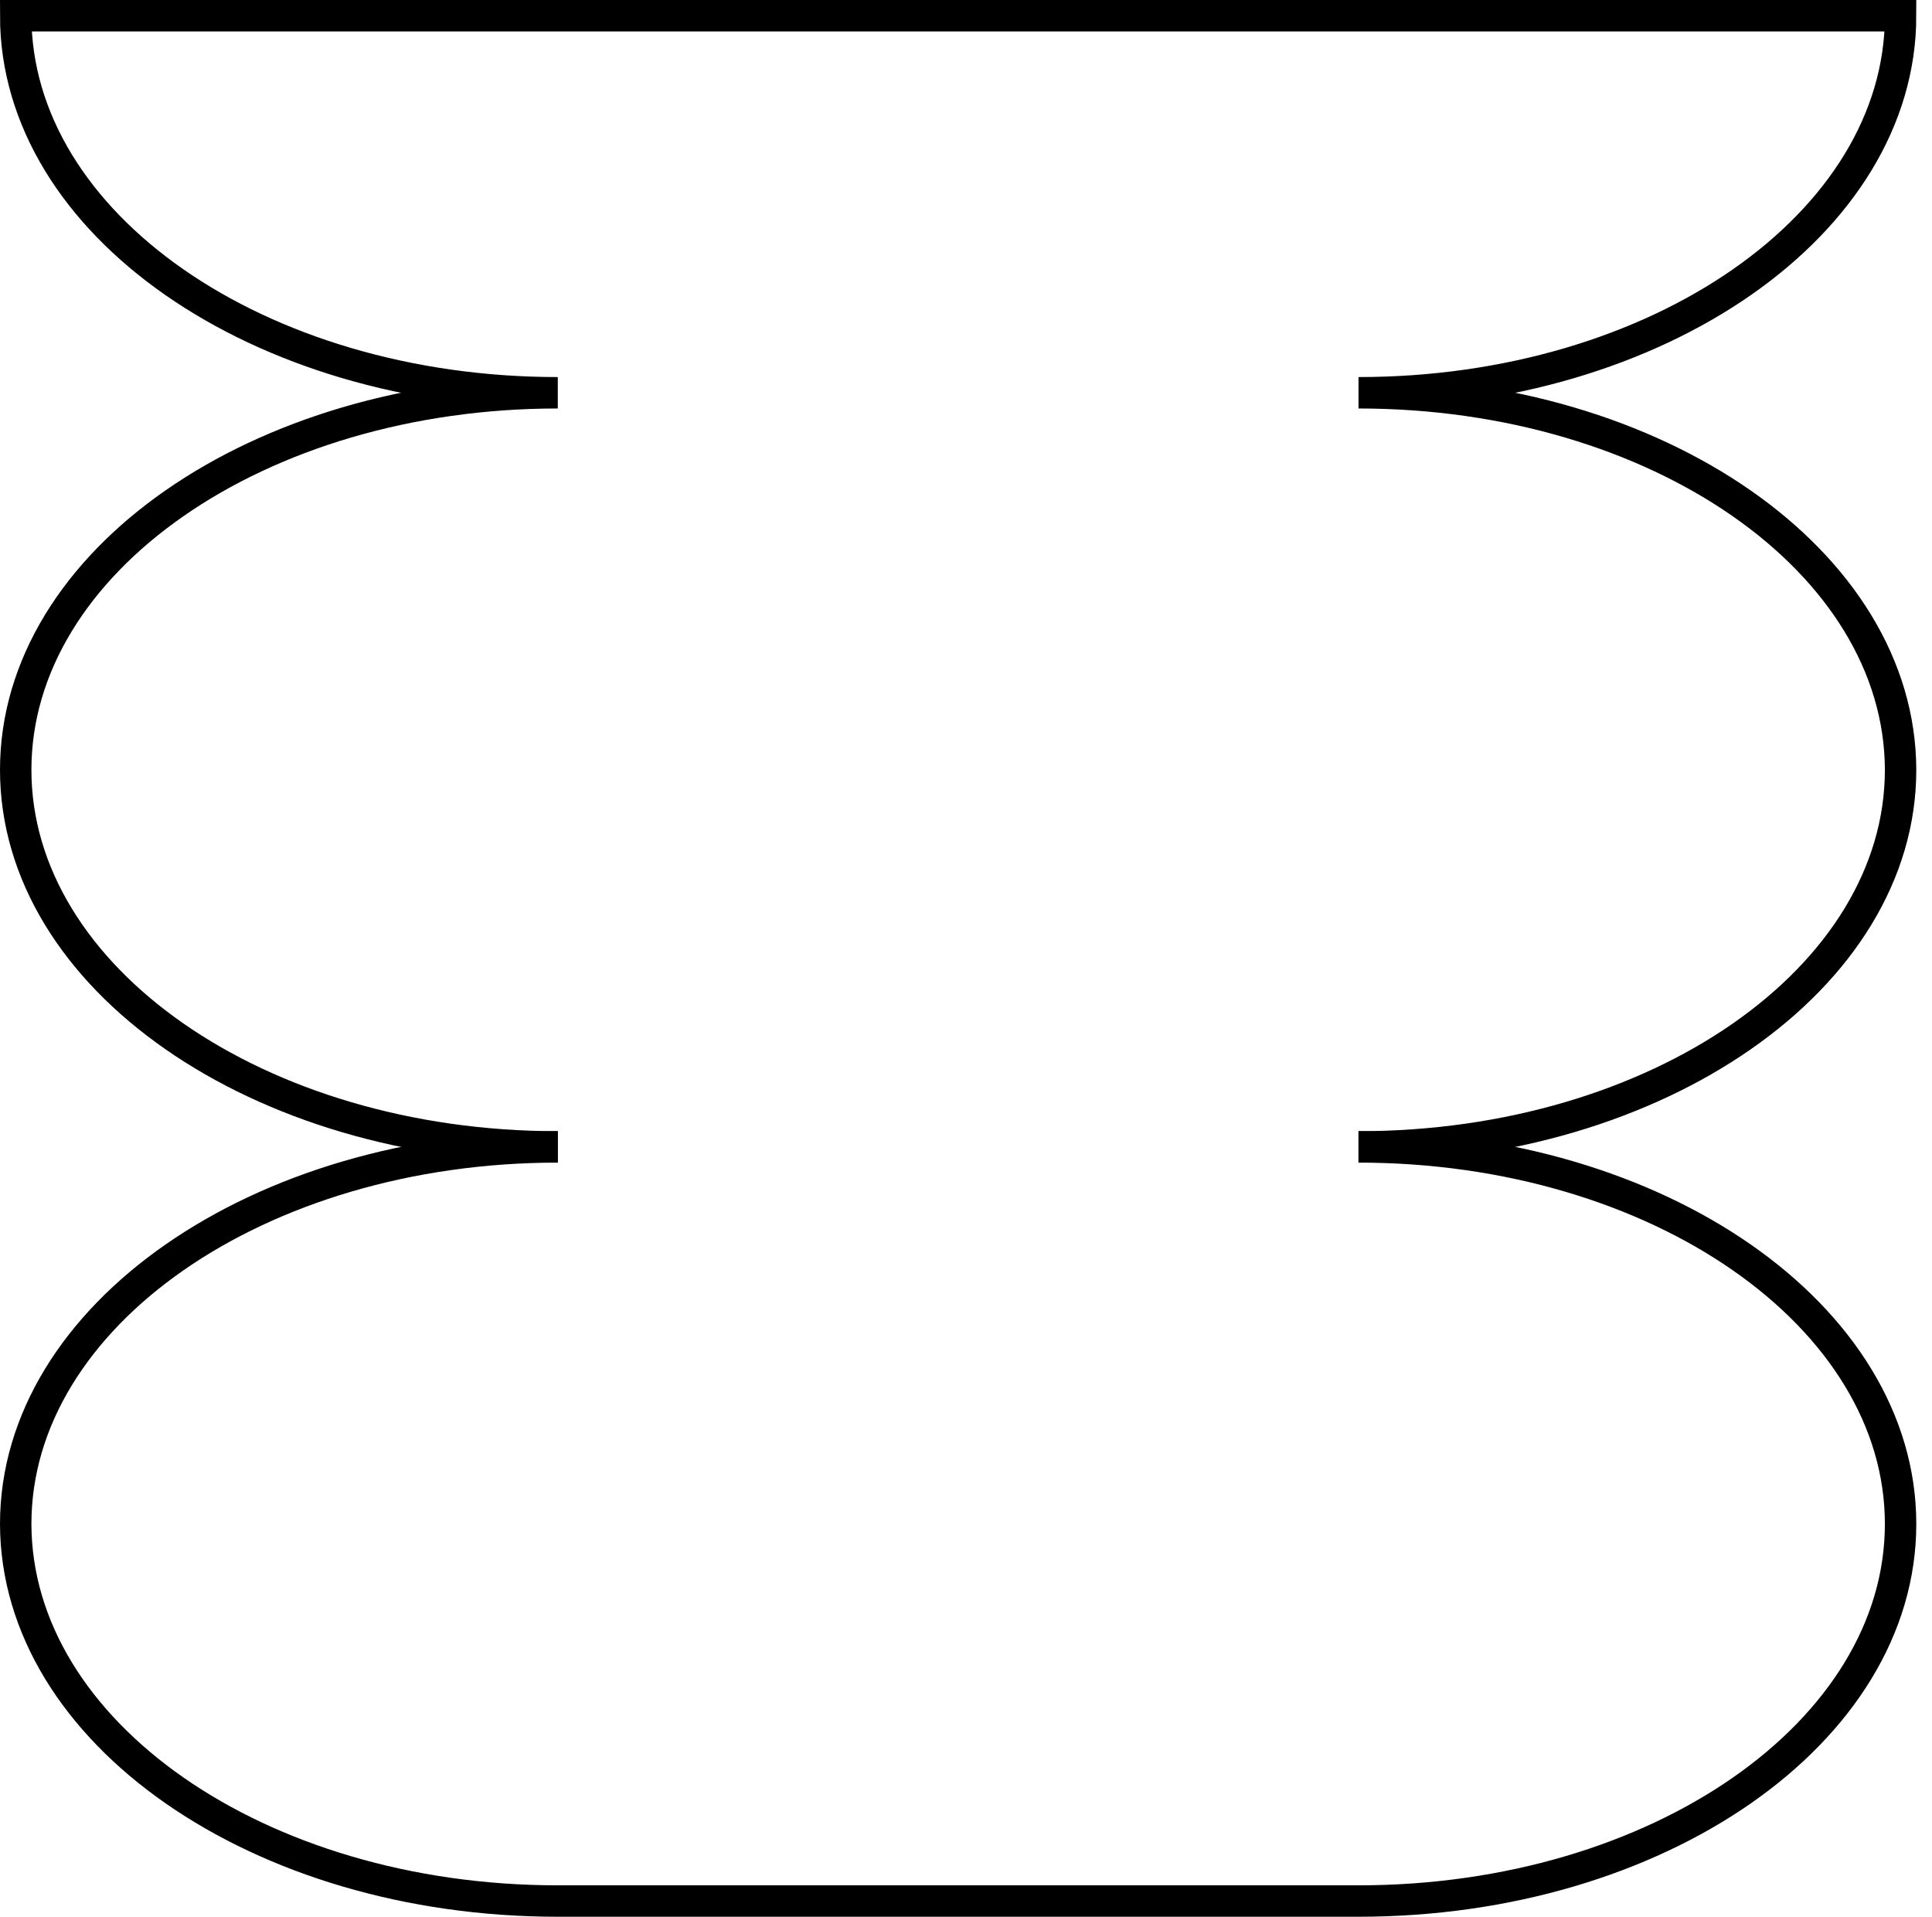
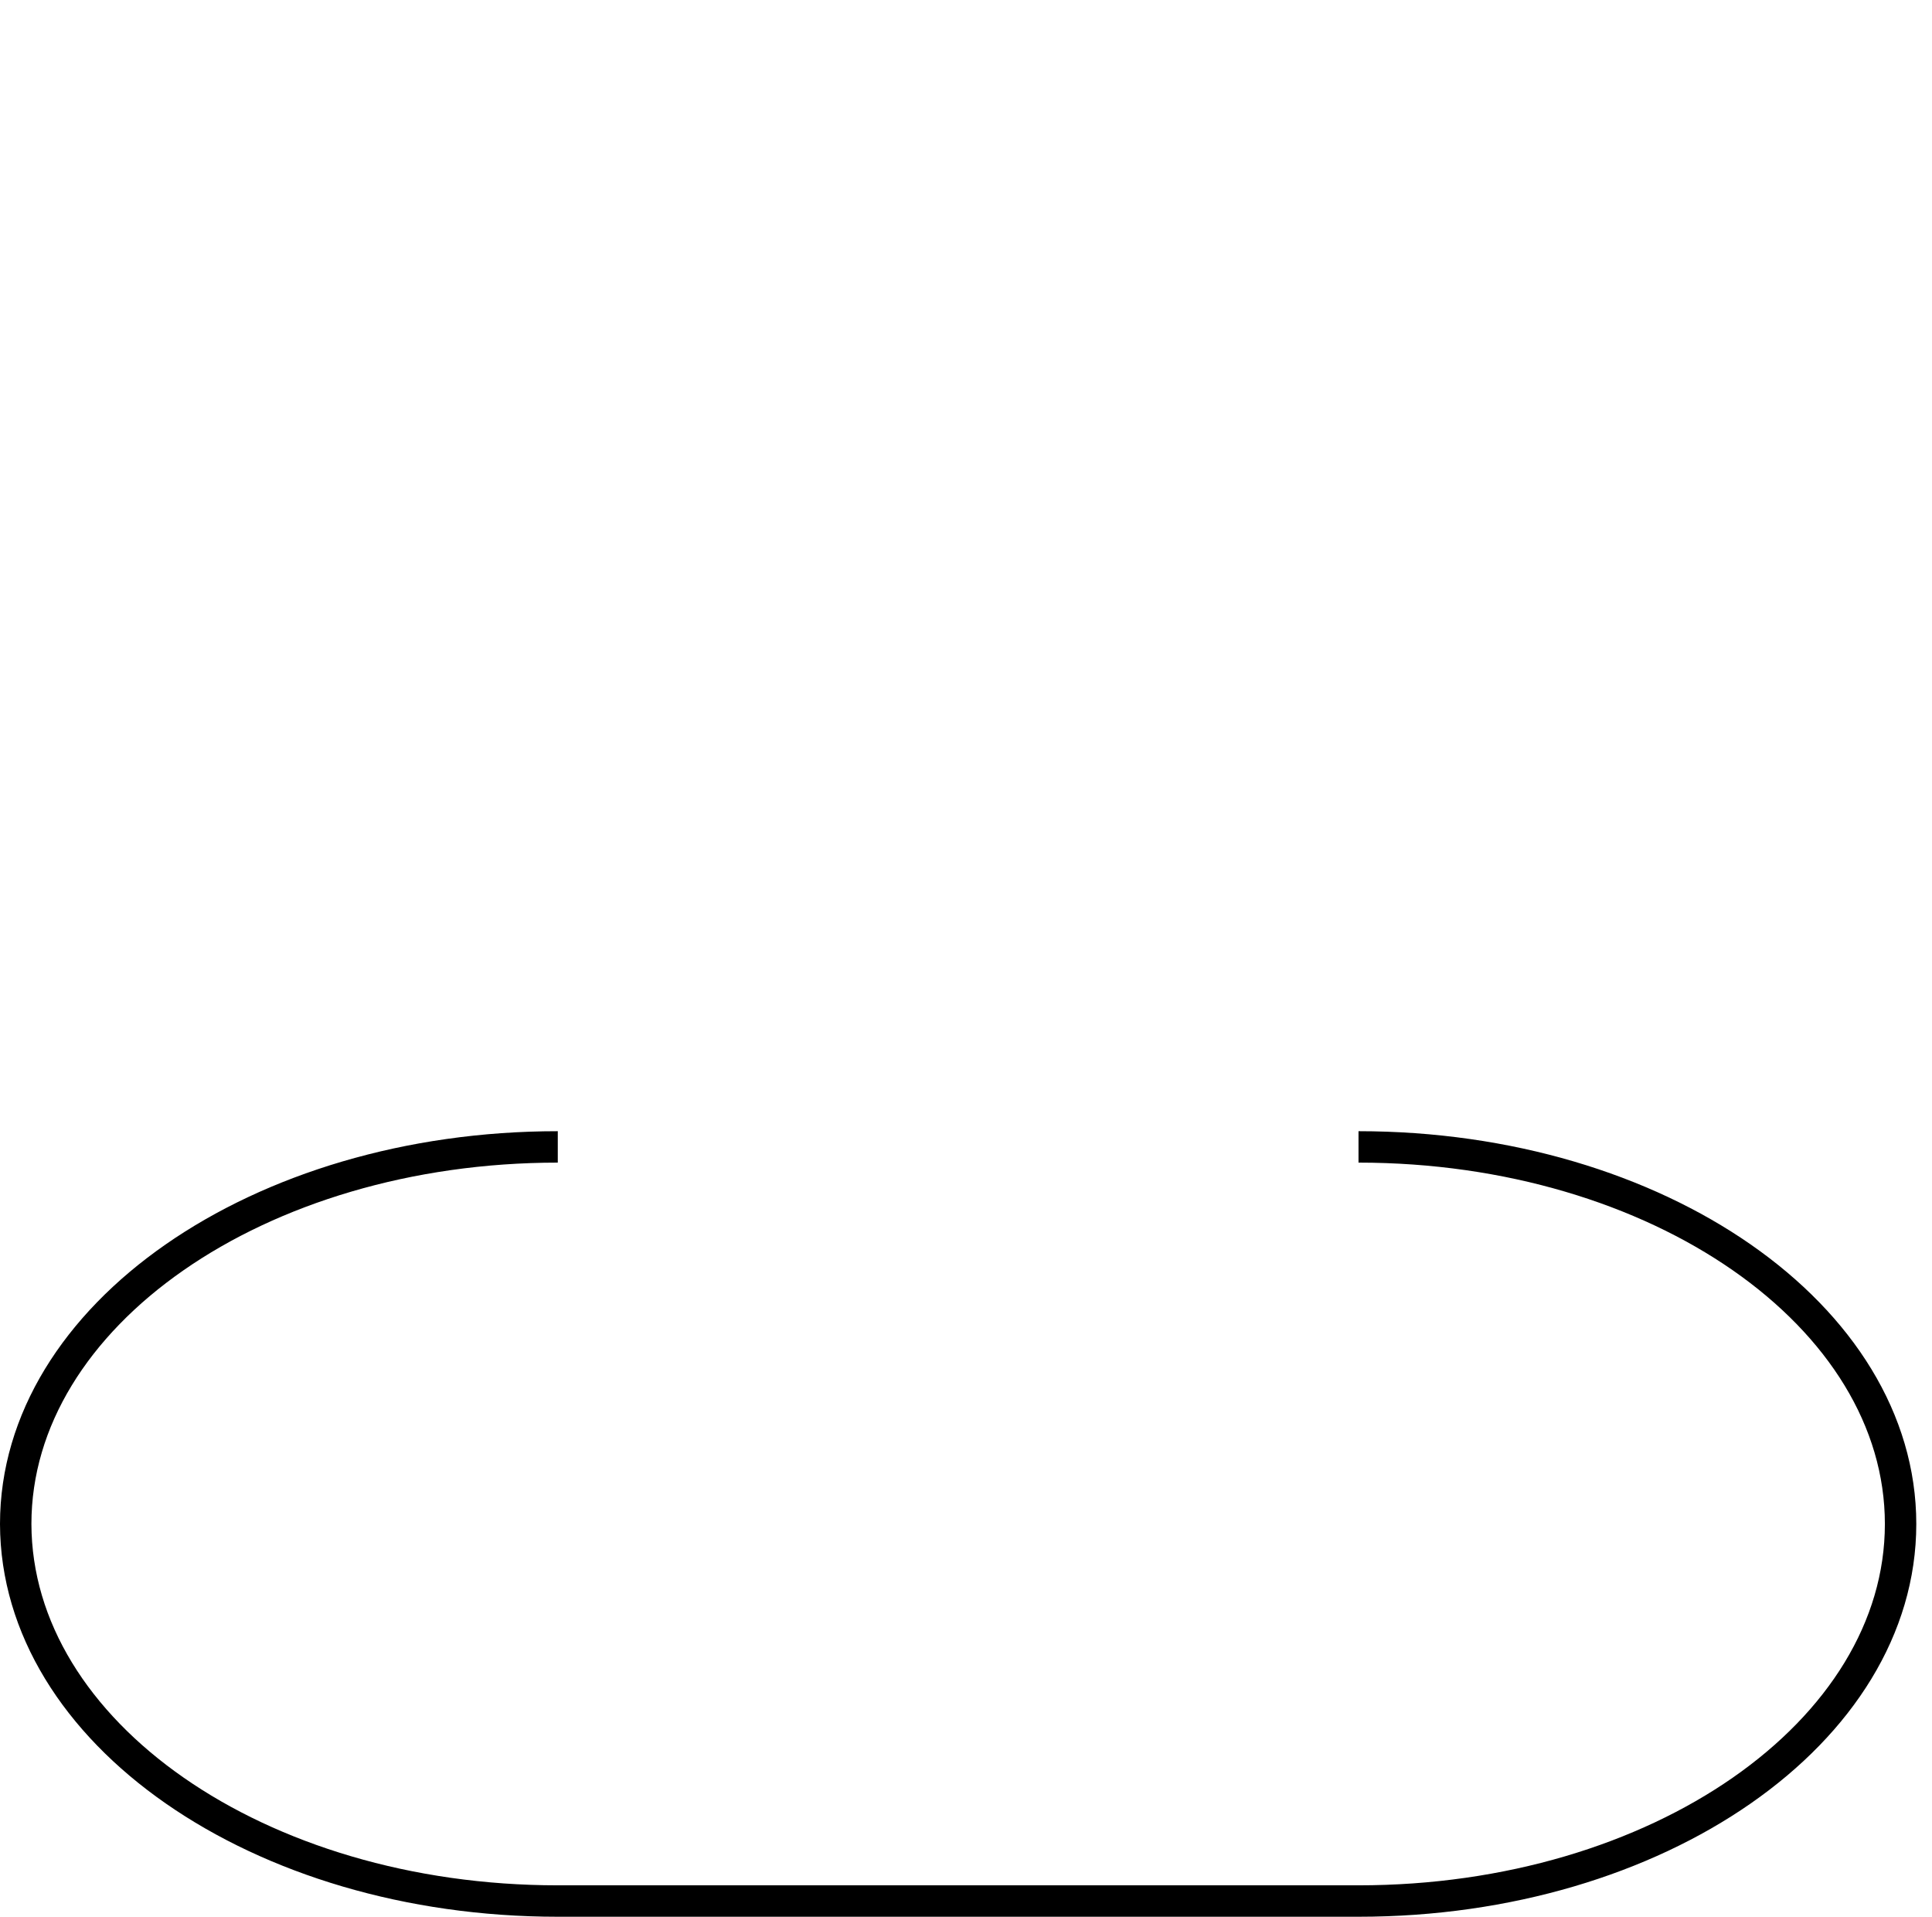
<svg xmlns="http://www.w3.org/2000/svg" width="123" height="122" viewBox="0 0 123 122" fill="none">
-   <path d="M35.511 73C16.46 73 1 62.248 1 49C1 35.752 16.46 25 35.511 25C16.46 25 1 14.248 1 1H121C121 14.248 105.539 25 86.489 25C105.539 25 120.969 35.752 121 49C121 62.248 105.539 73 86.489 73" stroke="black" stroke-width="2" />
  <path d="M86.489 73C105.539 73 121 83.752 121 97C121 110.248 105.539 121 86.489 121L35.511 121C16.46 121 1.031 110.248 1 97C1 83.752 16.46 73 35.511 73" stroke="black" stroke-width="2" />
</svg>